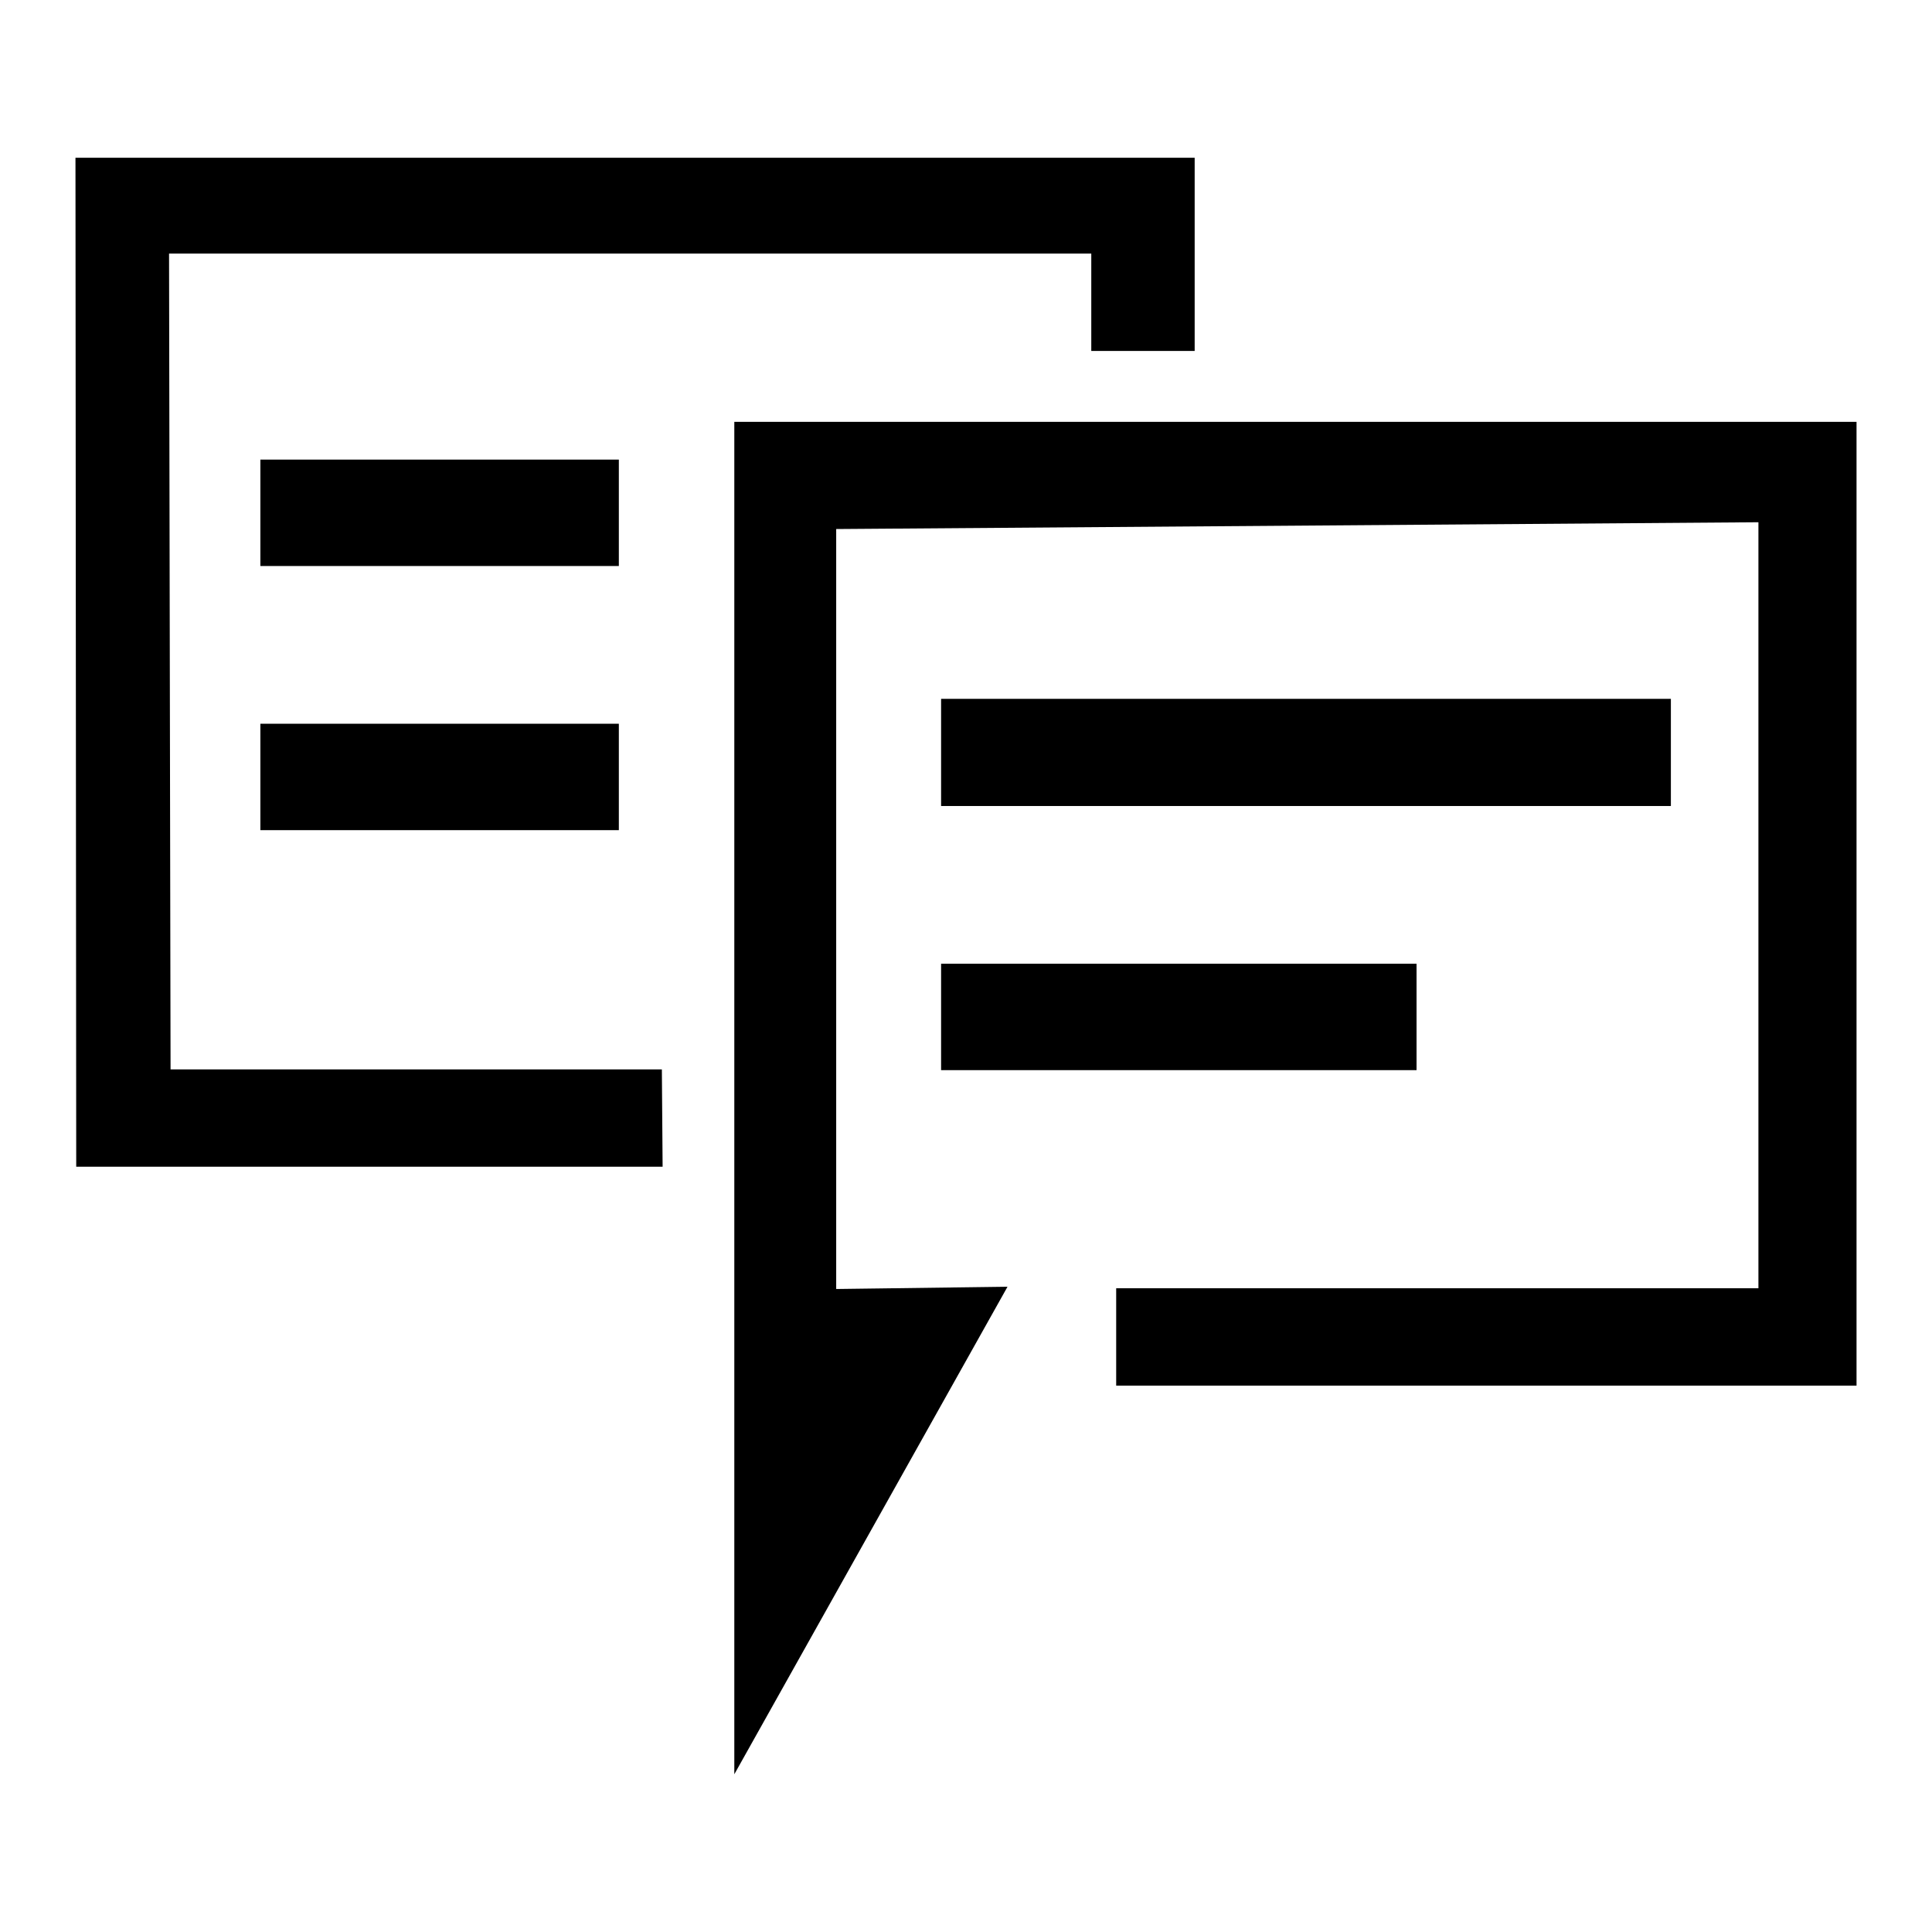
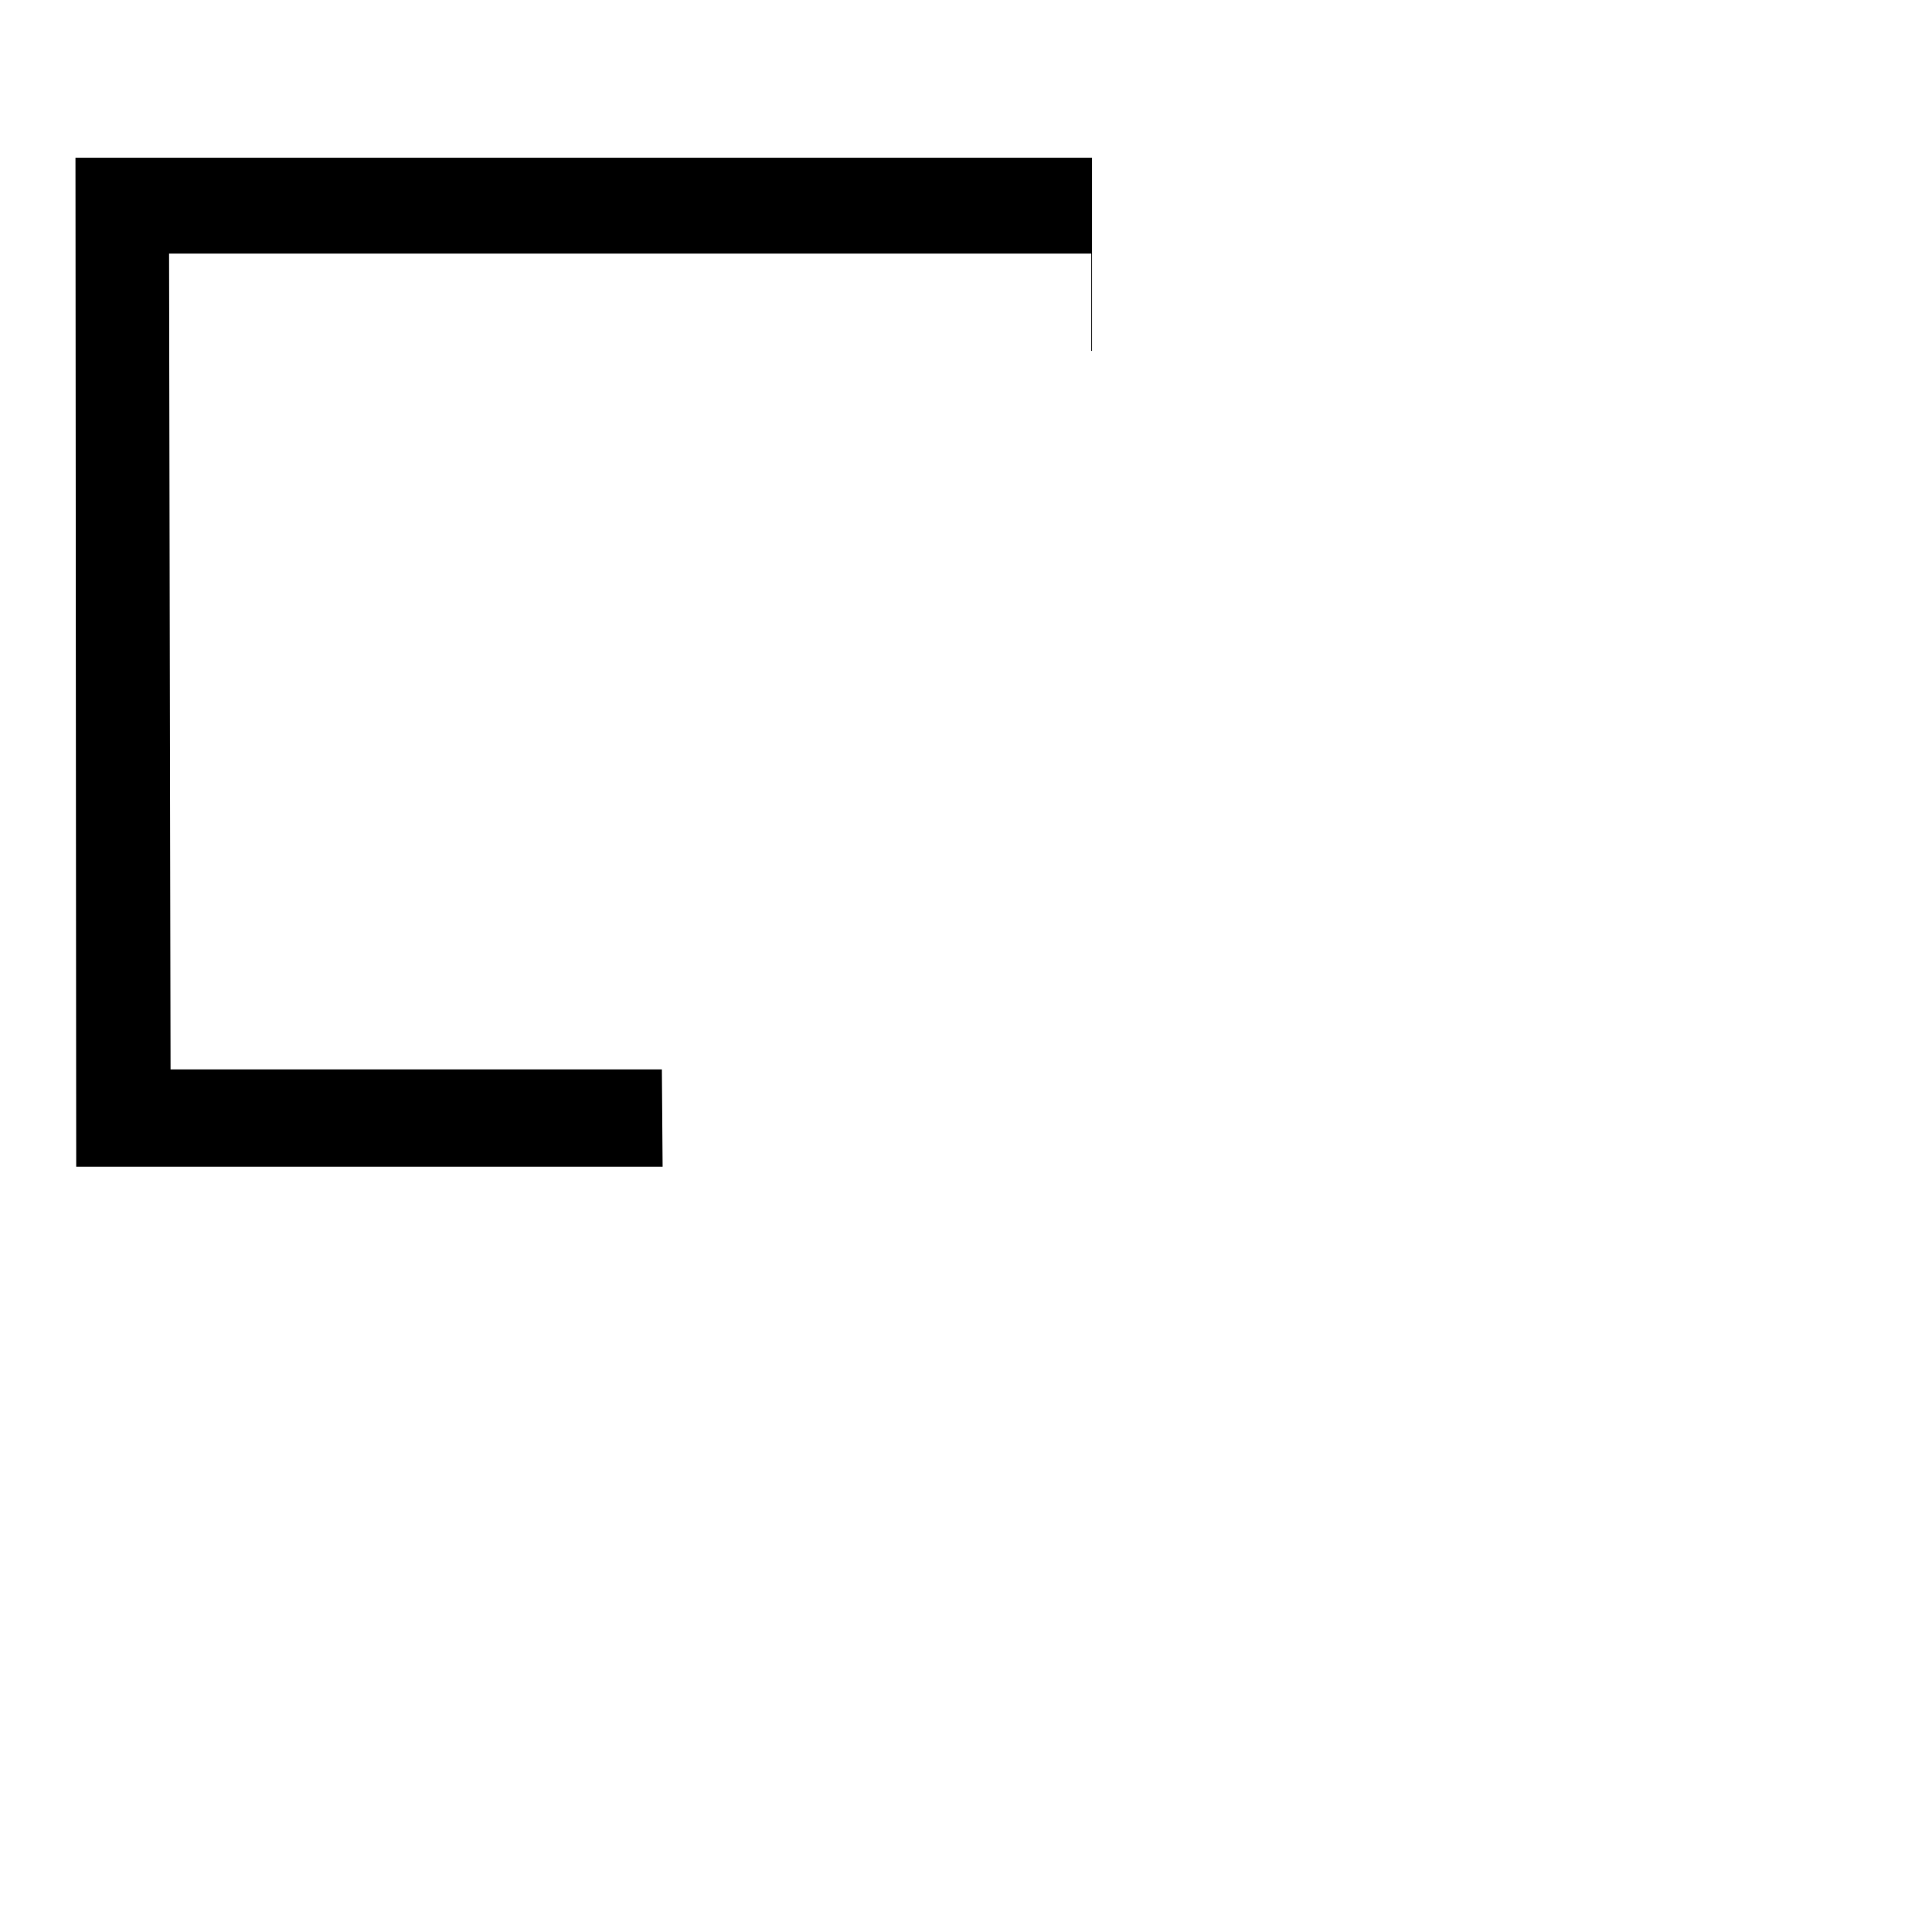
<svg xmlns="http://www.w3.org/2000/svg" version="1.1" x="0px" y="0px" viewBox="0 0 256 256" enable-background="new 0 0 256 256" xml:space="preserve">
  <g>
    <g>
-       <path fill="#000000" d="M144.7,46.5h13.6V20.9H10l0.1,133.7h77.7l-0.1-12.9H22.6L22.4,33.6h122.2V46.5z" />
-       <path fill="#000000" d="M34.5,60.9H82V75H34.5V60.9z" />
-       <path fill="#000000" d="M34.5,95.9H82v14.1H34.5V95.9L34.5,95.9z" />
-       <path fill="#000000" d="M97.3,235.1V55.9H246v127.7h-98.1v-12.9H233V69.2l-122.2,0.9v100.7l22.7-0.3L97.3,235.1z" />
-       <path fill="#000000" d="M124.7,92.6h96.7v14.2h-96.7V92.6z" />
-       <path fill="#000000" d="M124.7,127.7h63v14.1h-63V127.7z" />
+       <path fill="#000000" d="M144.7,46.5V20.9H10l0.1,133.7h77.7l-0.1-12.9H22.6L22.4,33.6h122.2V46.5z" />
    </g>
  </g>
</svg>